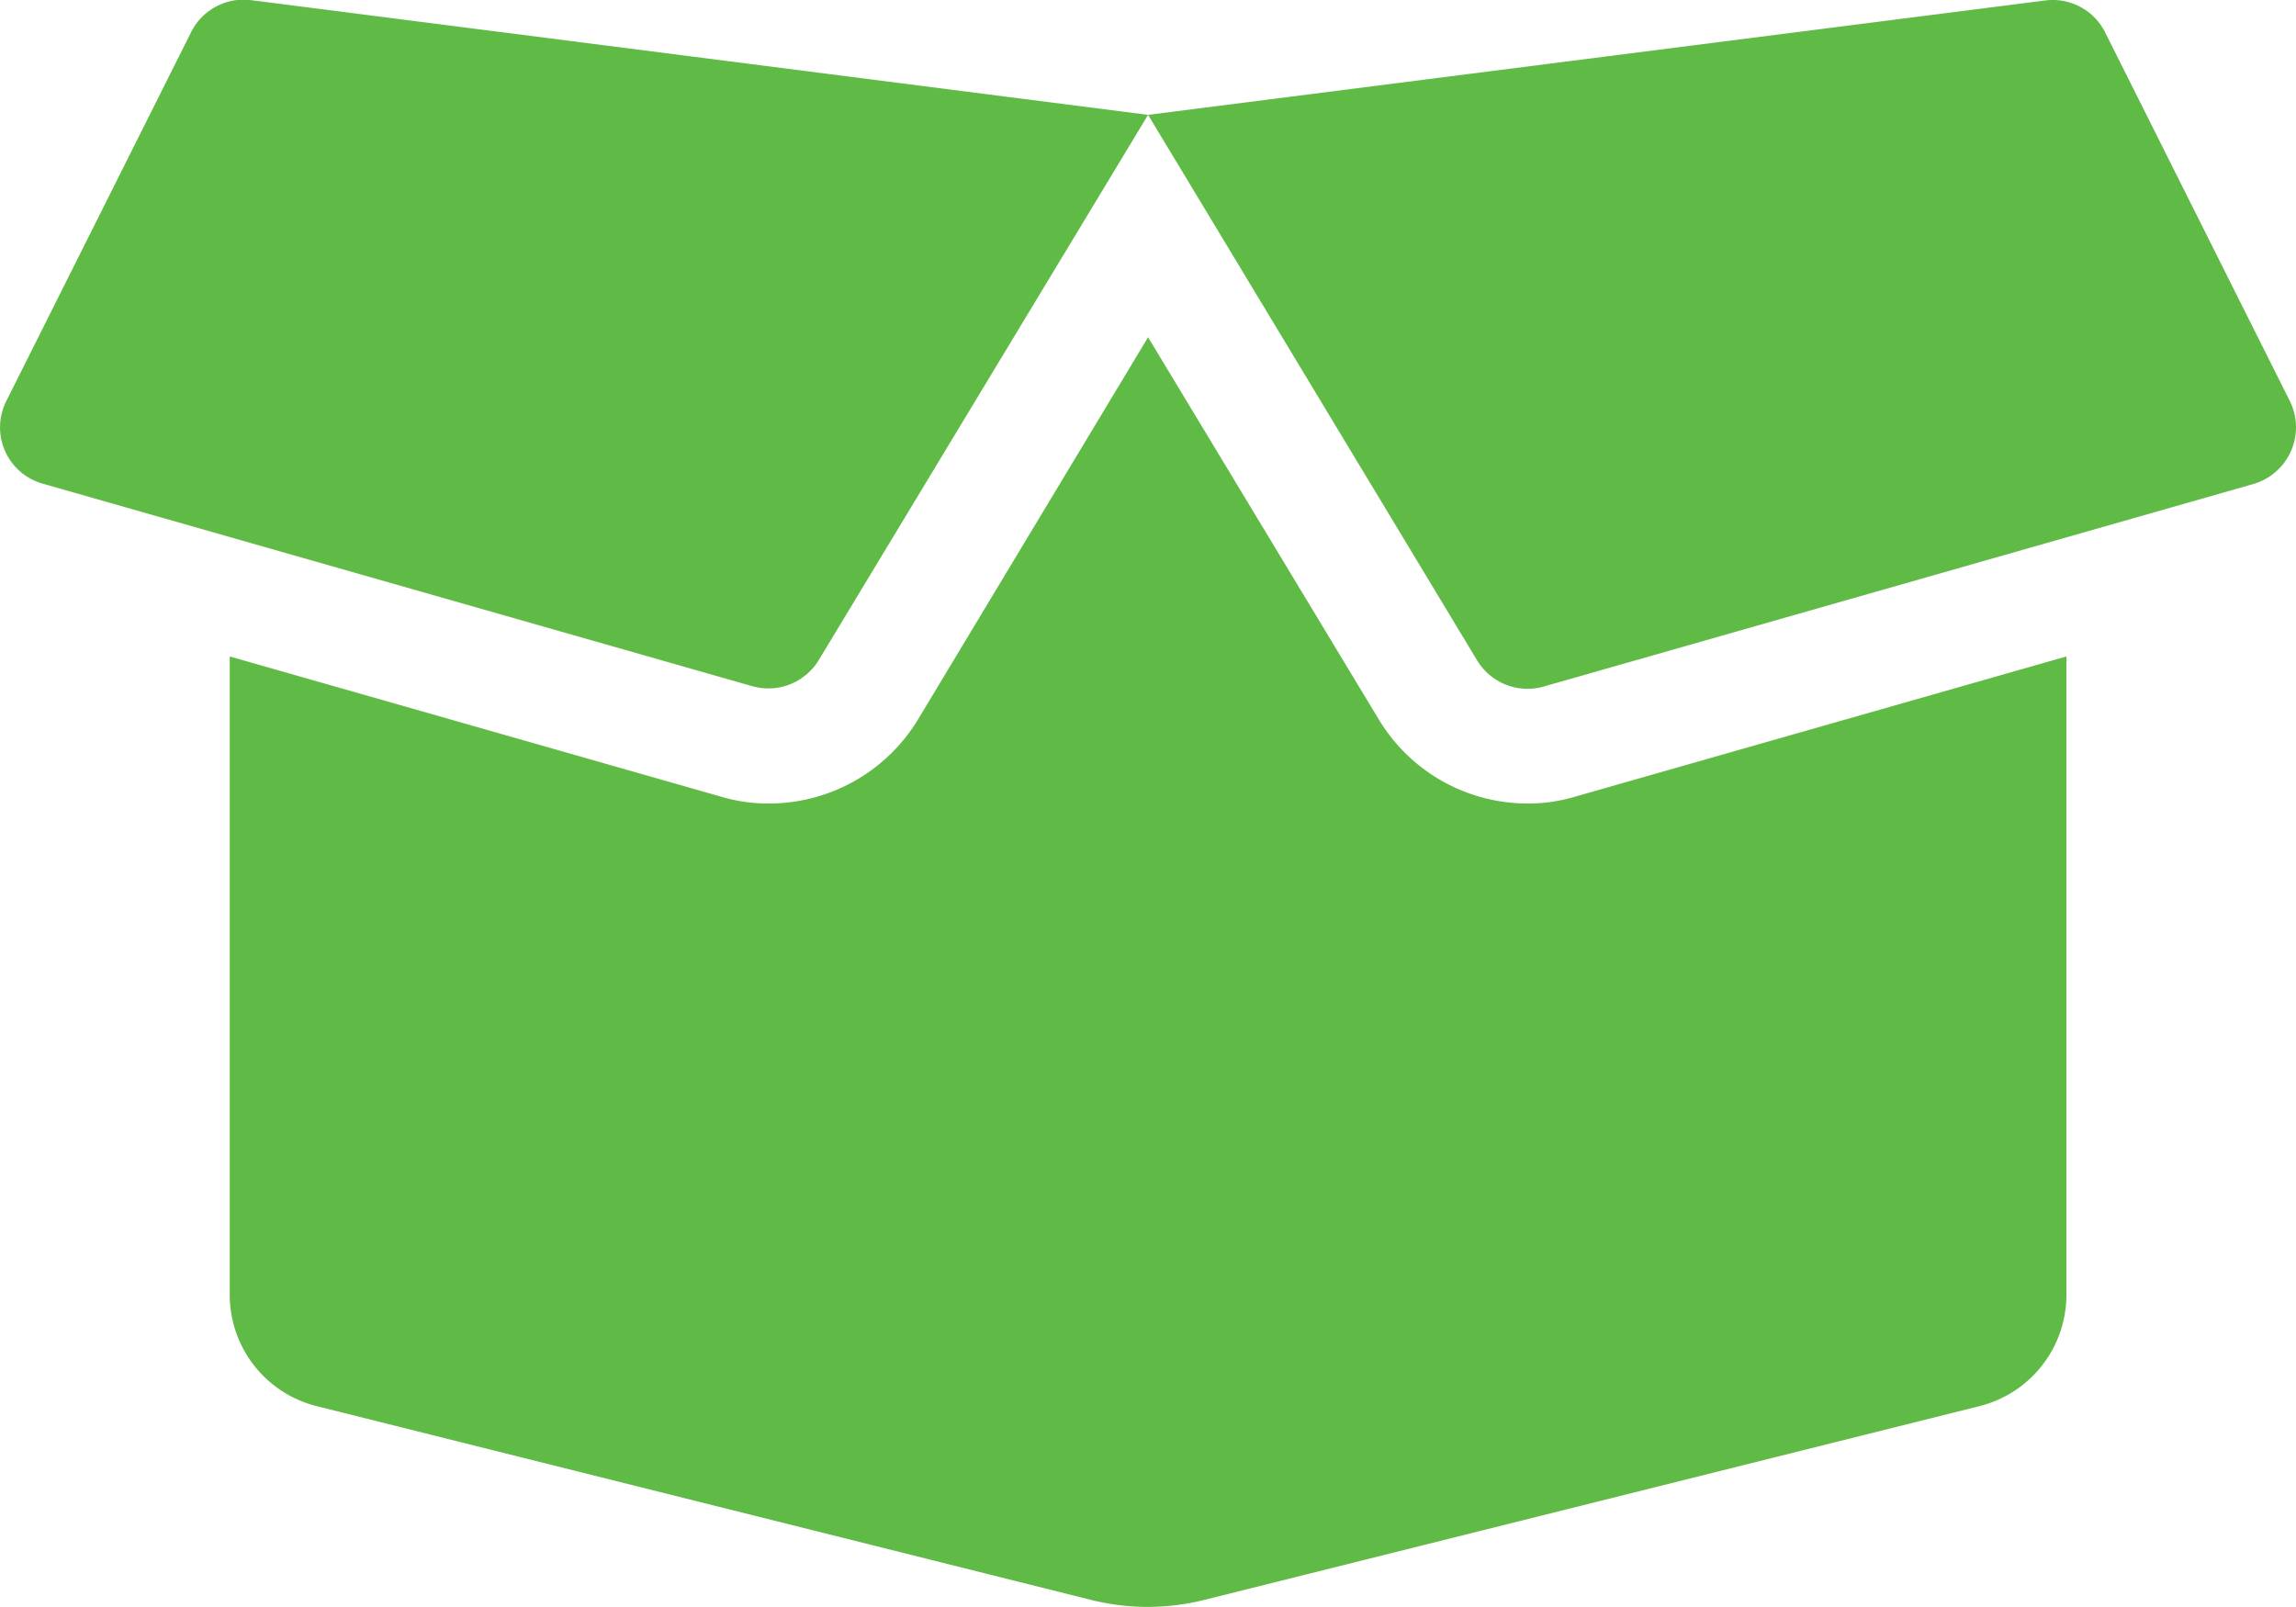
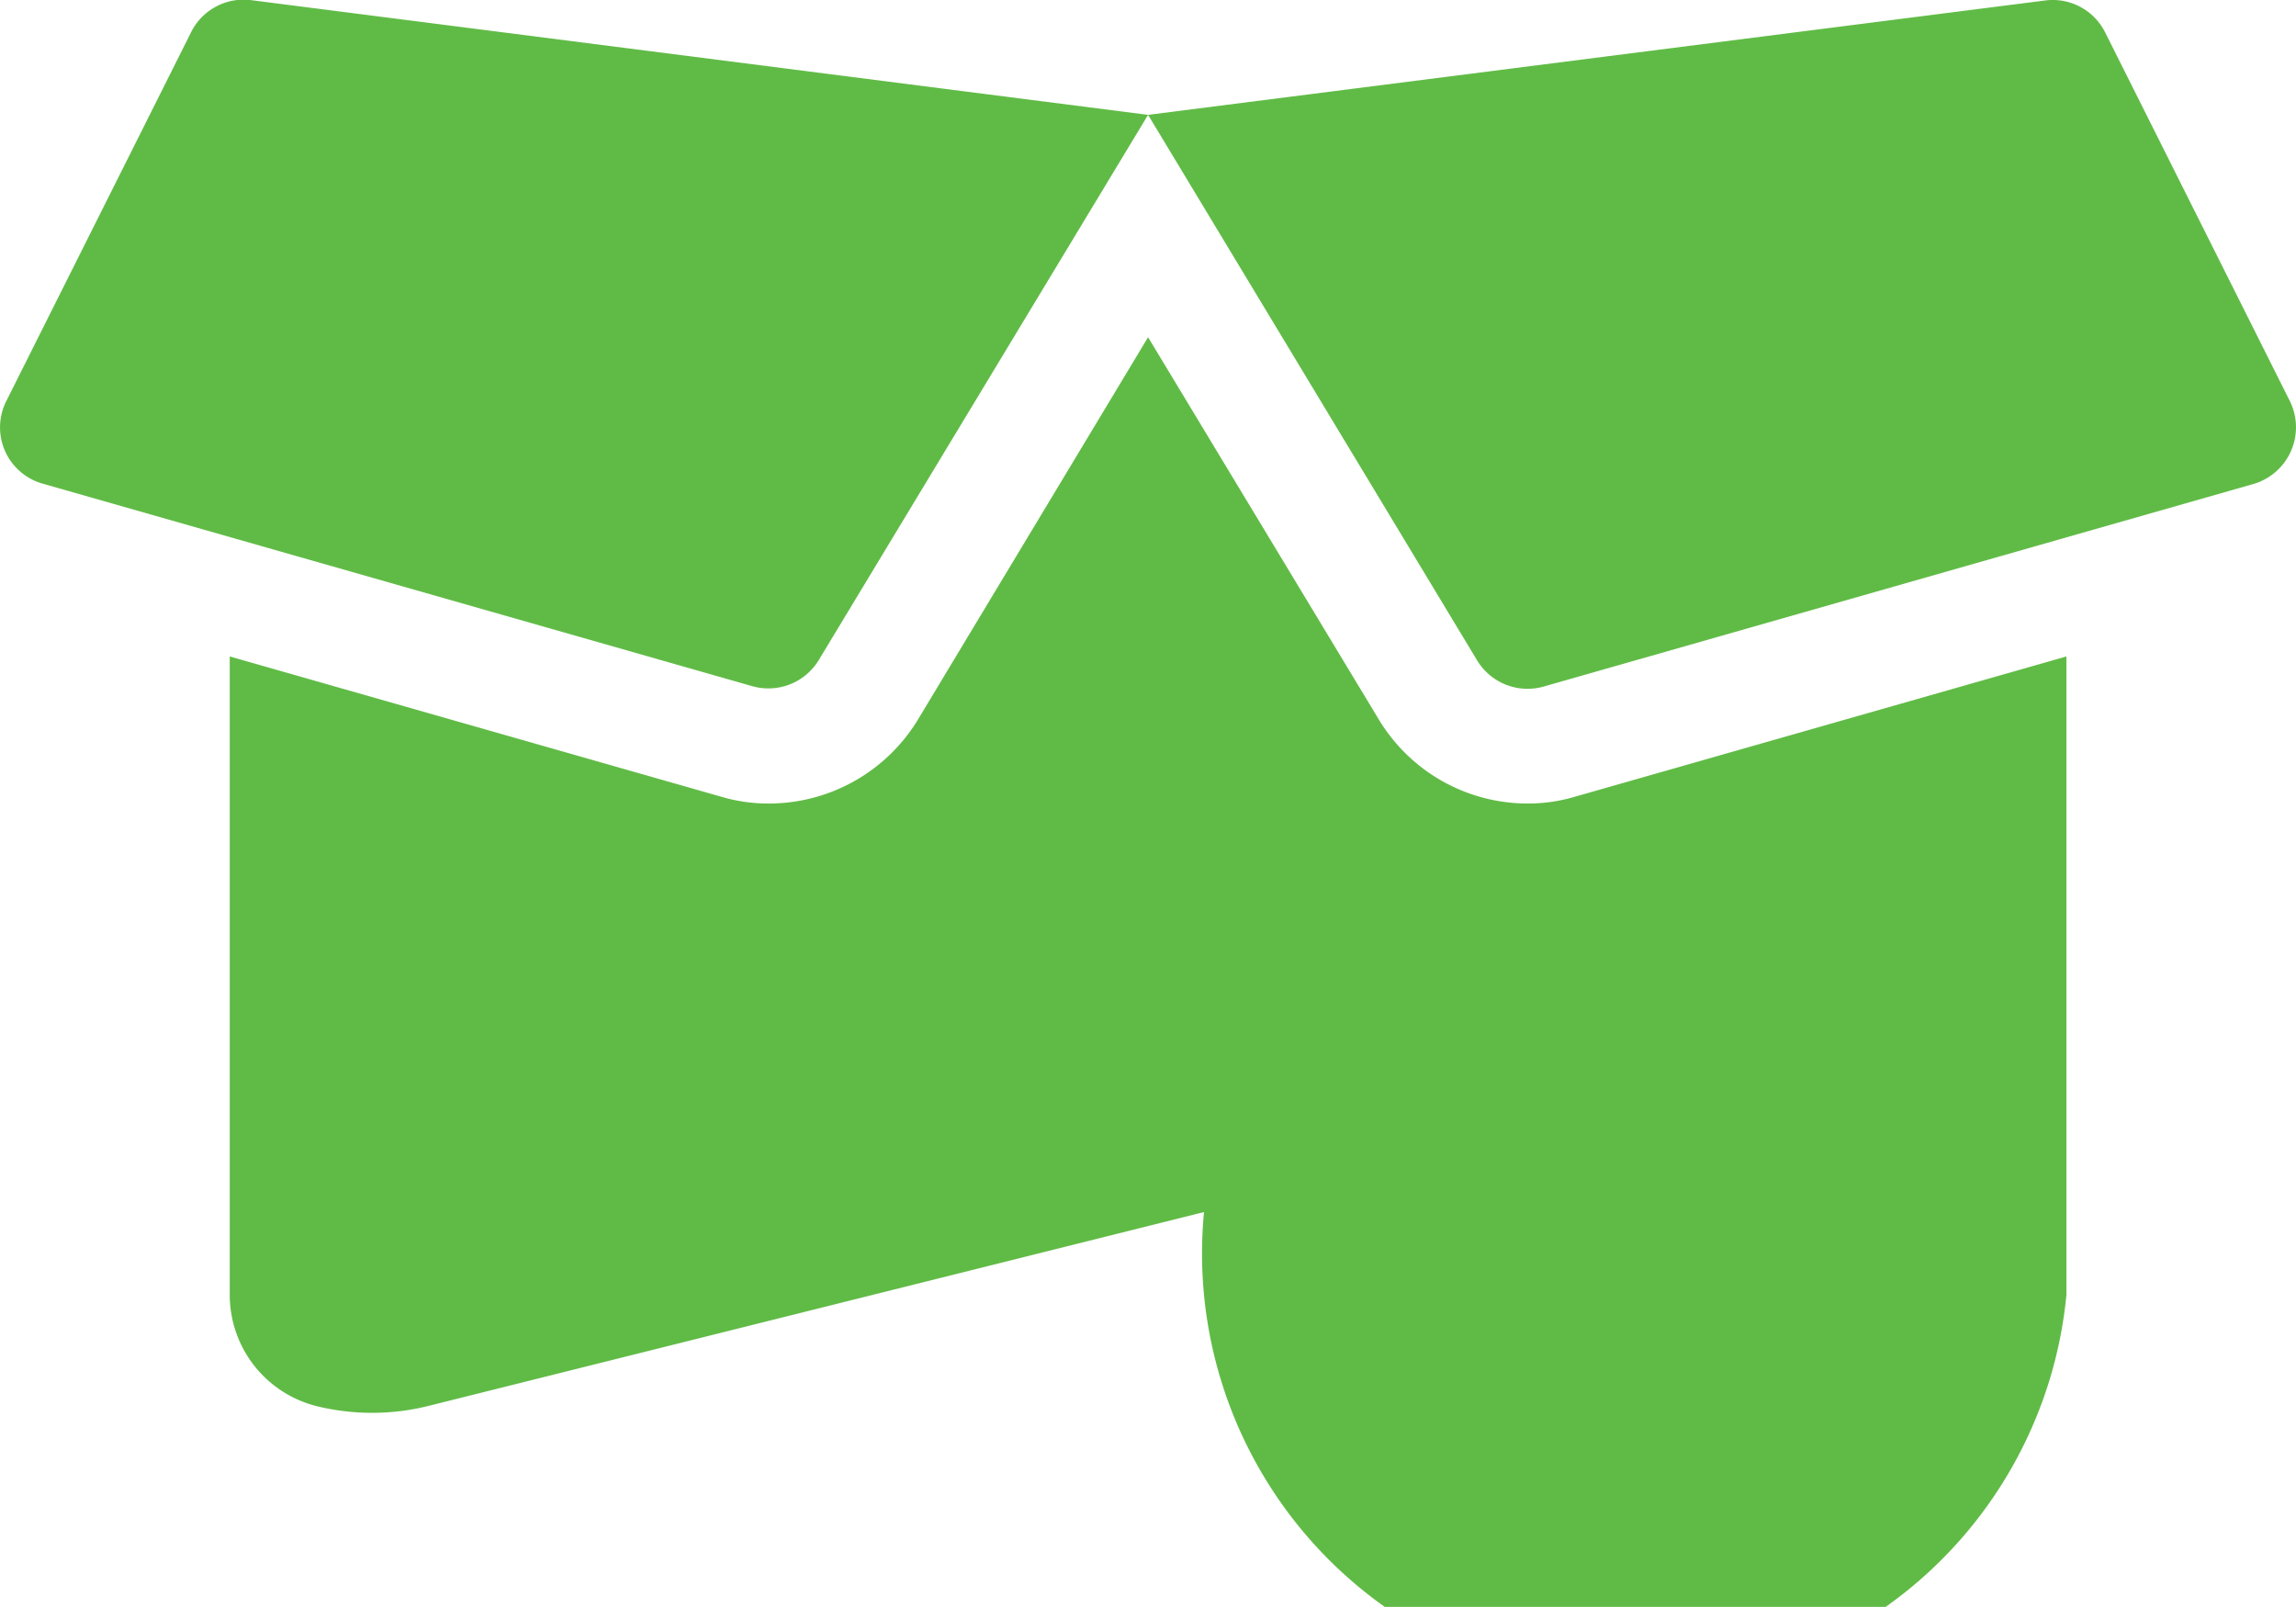
<svg xmlns="http://www.w3.org/2000/svg" width="30.002" height="21" viewBox="0 0 30.002 21">
-   <path id="Path_296" data-name="Path 296" d="M19.955,12a2.272,2.272,0,0,1-1.941-1.1L15,5.906l-3.009,5A2.28,2.28,0,0,1,10.045,12a2.156,2.156,0,0,1-.623-.089L3,10.078v8.344a1.5,1.5,0,0,0,1.134,1.453l10.134,2.536a3.047,3.047,0,0,0,1.453,0l10.144-2.536A1.5,1.5,0,0,0,27,18.422V10.078l-6.422,1.833A2.155,2.155,0,0,1,19.955,12ZM29.92,6.741,27.506,1.922a.766.766,0,0,0-.783-.417L15,3l4.3,7.13a.77.77,0,0,0,.867.342l9.277-2.648A.772.772,0,0,0,29.92,6.741ZM2.494,1.922.08,6.741A.764.764,0,0,0,.553,7.819L9.83,10.467a.77.77,0,0,0,.867-.342L15,3,3.272,1.5A.766.766,0,0,0,2.494,1.922Z" transform="translate(0.002 -1.499)" fill="#60bb46" />
+   <path id="Path_296" data-name="Path 296" d="M19.955,12a2.272,2.272,0,0,1-1.941-1.1L15,5.906l-3.009,5A2.28,2.28,0,0,1,10.045,12a2.156,2.156,0,0,1-.623-.089L3,10.078v8.344a1.5,1.5,0,0,0,1.134,1.453a3.047,3.047,0,0,0,1.453,0l10.144-2.536A1.5,1.5,0,0,0,27,18.422V10.078l-6.422,1.833A2.155,2.155,0,0,1,19.955,12ZM29.92,6.741,27.506,1.922a.766.766,0,0,0-.783-.417L15,3l4.3,7.13a.77.77,0,0,0,.867.342l9.277-2.648A.772.772,0,0,0,29.92,6.741ZM2.494,1.922.08,6.741A.764.764,0,0,0,.553,7.819L9.83,10.467a.77.77,0,0,0,.867-.342L15,3,3.272,1.5A.766.766,0,0,0,2.494,1.922Z" transform="translate(0.002 -1.499)" fill="#60bb46" />
</svg>